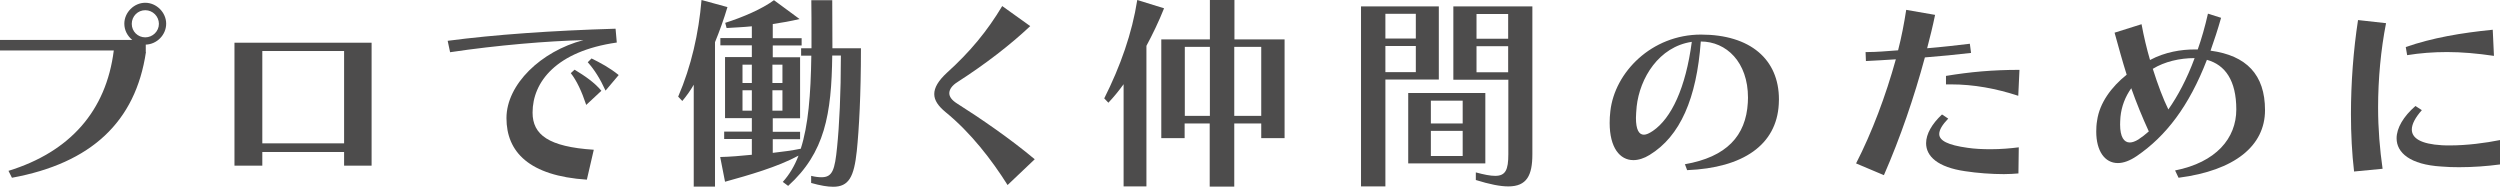
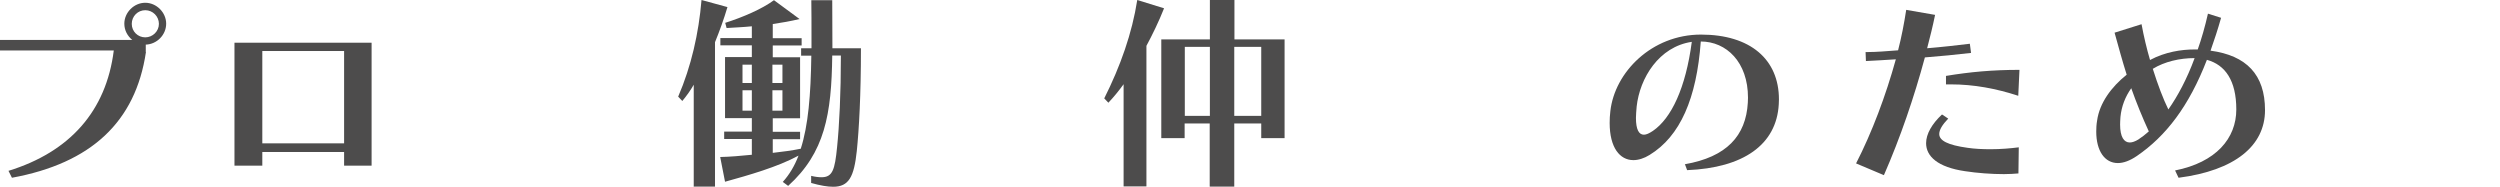
<svg xmlns="http://www.w3.org/2000/svg" id="_レイヤー_2" width="144.58" height="10.79" viewBox="0 0 144.58 10.79">
  <defs>
    <style>.cls-1{fill:#4d4c4c;stroke-width:0px;}</style>
  </defs>
  <g id="_レイヤー_1-2">
    <path class="cls-1" d="m8.44,3.01c-.6,4.04-3.17,6.43-7.75,7.27l-.2-.4c3.54-1.09,5.65-3.45,6.09-6.96H0v-.61h7.65c-.28-.23-.46-.56-.46-.94,0-.65.56-1.21,1.21-1.21s1.21.56,1.21,1.21-.54,1.19-1.18,1.21v.42Zm-.04-2.42c-.43,0-.78.35-.78.79s.35.78.78.78.79-.35.79-.78-.35-.79-.79-.79Z" />
    <path class="cls-1" d="m19.9,9.58v-.79h-4.73v.79h-1.61V2.47h7.93v7.11h-1.6Zm0-6.63h-4.73v5.34h4.73V2.95Z" />
-     <path class="cls-1" d="m33.94,10.39c-3.35-.22-4.65-1.61-4.65-3.56s2-3.87,4.45-4.51c-2.02.05-4.98.29-7.71.7l-.14-.66c2.73-.36,6.04-.59,9.71-.7l.07.8c-3.51.5-4.87,2.29-4.87,4.05,0,1.28.92,1.98,3.54,2.15l-.4,1.73Zm-.04-4.33c-.26-.78-.55-1.4-.89-1.83l.22-.2c.59.36,1.13.72,1.55,1.22l-.88.82Zm1.12-.82c-.31-.68-.65-1.22-1.03-1.64l.22-.22c.52.26,1.04.53,1.57.96l-.76.9Z" />
    <path class="cls-1" d="m40.12,10.78v-5.88c-.17.3-.38.6-.66.94l-.24-.25c.76-1.76,1.19-3.68,1.35-5.59l1.5.41c-.2.68-.47,1.42-.72,2.03v8.35h-1.24Zm6.79-.61c.24.06.44.08.6.08.64,0,.77-.43.9-1.74.13-1.26.22-3.11.22-5.3h-.5c-.04,3.41-.43,5.62-2.55,7.54l-.31-.23c.38-.42.68-.92.91-1.52-1.22.66-2.88,1.13-4.25,1.51l-.28-1.43c.56-.01,1.22-.07,1.83-.13v-.91h-1.6v-.43h1.6v-.78h-1.55v-3.53h1.55v-.68h-1.82v-.42h1.82v-.68c-.47.05-1,.07-1.46.1l-.08-.3c1.01-.32,2.13-.8,2.82-1.31l1.48,1.09c-.5.12-1.07.22-1.55.29v.82h1.67v.42h-1.67v.68h1.58v3.53h-1.58v.78h1.58v.43h-1.58v.79c.54-.06,1.14-.14,1.62-.24.43-1.34.58-3.11.61-5.38h-.59v-.43h.6v-.77c0-.64,0-1.31-.01-2.01h1.21c0,.98.01,1.91.01,2.78h1.65c0,2.7-.11,4.68-.24,5.94-.16,1.5-.46,2.07-1.37,2.07-.32,0-.74-.07-1.27-.22v-.41Zm-3.43-6.43h-.54v1.06h.54v-1.06Zm0,1.48h-.54v1.18h.54v-1.18Zm1.77-1.48h-.58v1.06h.58v-1.06Zm0,1.48h-.58v1.18h.58v-1.18Z" />
-     <path class="cls-1" d="m58.27,10.7c-.92-1.46-2.13-3.03-3.59-4.22-.41-.34-.65-.67-.65-1.04s.23-.77.74-1.24c1.33-1.2,2.33-2.41,3.19-3.85l1.62,1.16c-1.16,1.09-2.57,2.18-4.2,3.23-.32.2-.48.43-.48.65,0,.2.14.4.44.59,1.33.84,3.11,2.06,4.5,3.23l-1.58,1.5Z" />
    <path class="cls-1" d="m64.98,10.78v-5.91c-.29.4-.56.73-.88,1.07l-.24-.25c.94-1.87,1.61-3.77,1.91-5.69l1.55.48c-.3.76-.68,1.54-1.02,2.17v8.13h-1.32Zm7.96-2.79v-.85h-1.56v3.65h-1.42v-3.65h-1.45v.85h-1.35V2.28h2.81V0h1.42v2.28h2.9v5.71h-1.34Zm-2.97-5.28h-1.45v3.99h1.45v-3.99Zm2.97,0h-1.56v3.99h1.56v-3.99Z" />
-     <path class="cls-1" d="m78.71,10.78V.37h4.5v4.23h-3.09v6.18h-1.4Zm3.17-9.98h-1.76v1.43h1.76V.8Zm0,1.86h-1.76v1.51h1.76v-1.51Zm-.44,6.79v-4.07h4.46v4.07h-4.46Zm3.15-3.63h-1.84v1.32h1.84v-1.32Zm0,1.75h-1.84v1.45h1.84v-1.45Zm2.63-2.96h-3.17V.37h4.57v8.55c0,1.22-.32,1.86-1.39,1.86-.47,0-1.08-.12-1.88-.37v-.44c.48.13.84.2,1.12.2.6,0,.76-.35.76-1.25v-4.32Zm0-3.8h-1.83v1.43h1.83V.8Zm0,1.86h-1.83v1.51h1.83v-1.51Z" />
    <path class="cls-1" d="m97.43,9.5c2.43-.42,3.54-1.65,3.65-3.56,0-.1.01-.19.01-.29,0-2.06-1.25-3.25-2.73-3.25-.24,3.29-1.19,5.48-2.96,6.56-.32.2-.65.3-.94.3-.78,0-1.37-.72-1.37-2.15,0-.22.01-.44.04-.68.25-2.25,2.39-4.43,5.24-4.43s4.51,1.43,4.51,3.75c0,.08-.01.18-.01.28-.13,2.34-2.05,3.68-5.3,3.81l-.13-.35Zm-2.78-3.32c-.02.24-.04.46-.04.64,0,.67.17.97.46.97.14,0,.31-.08.52-.22,1.07-.73,1.9-2.49,2.25-5.15-1.9.28-3.01,2.09-3.19,3.75Z" />
    <path class="cls-1" d="m107.34,9.45c.92-1.79,1.72-3.92,2.3-6.02-.64.04-1.26.08-1.73.1l-.02-.52h.13c.49,0,1.09-.05,1.75-.1.2-.77.35-1.56.47-2.34l1.67.29c-.13.64-.29,1.28-.46,1.93.86-.07,1.72-.17,2.47-.26l.07.53c-.84.1-1.78.19-2.67.26-.62,2.3-1.42,4.64-2.37,6.81l-1.61-.68Zm9.39.58c-.24.02-.53.04-.84.04-.71,0-1.54-.06-2.25-.17-1.58-.23-2.25-.86-2.25-1.62,0-.53.34-1.12.92-1.66l.36.24c-.34.35-.52.65-.52.89,0,.38.49.64,1.65.8.4.06.86.08,1.33.08.58,0,1.16-.05,1.62-.11l-.02,1.5Zm-.01-4.49c-1.28-.42-2.57-.66-3.9-.66h-.28v-.49c1.39-.23,2.69-.35,4.25-.35l-.07,1.5Z" />
    <path class="cls-1" d="m125.78,9.86c2.38-.47,3.55-1.86,3.55-3.53s-.64-2.58-1.7-2.87c-1.04,2.69-2.37,4.41-4.05,5.56-.41.28-.78.41-1.1.41-.76,0-1.25-.7-1.25-1.82,0-.2.01-.41.05-.64.14-1.01.82-1.94,1.71-2.65-.25-.79-.47-1.6-.7-2.43l1.56-.49c.13.71.3,1.42.49,2.07.88-.47,1.82-.61,2.58-.61h.18c.22-.62.42-1.32.59-2.07l.76.24c-.19.67-.4,1.31-.61,1.9,2.07.28,3.15,1.38,3.15,3.44s-1.74,3.49-5,3.91l-.2-.42Zm-2.53-4.75c-.34.48-.56,1.04-.62,1.65-.01.17-.02.31-.02.44,0,.73.23,1.04.56,1.04.14,0,.31-.06.49-.17.2-.13.41-.29.61-.47-.38-.83-.72-1.66-1.02-2.51Zm1.25-1.13c.29.92.6,1.74.9,2.35.54-.77,1.07-1.75,1.52-2.97-.86,0-1.73.2-2.42.62Z" />
-     <path class="cls-1" d="m136.14,9.91c-.12-1.02-.18-2.15-.18-3.31,0-1.8.14-3.69.41-5.44l1.62.18c-.3,1.52-.46,3.23-.46,4.88,0,1.22.1,2.43.26,3.54l-1.66.16Zm8.44-.4c-.74.1-1.56.16-2.37.16-.35,0-.68-.01-1.03-.04-1.8-.11-2.58-.8-2.58-1.63,0-.6.4-1.27,1.09-1.87l.37.24c-.37.42-.58.8-.58,1.12,0,.5.52.84,1.74.91.16.01.31.01.47.01.97,0,2.05-.14,2.89-.31v1.42Zm-.36-6.28c-.95-.14-1.85-.22-2.7-.22-.8,0-1.57.06-2.31.18l-.08-.47c1.52-.53,3.21-.82,5.03-1l.07,1.5Z" />
  </g>
</svg>